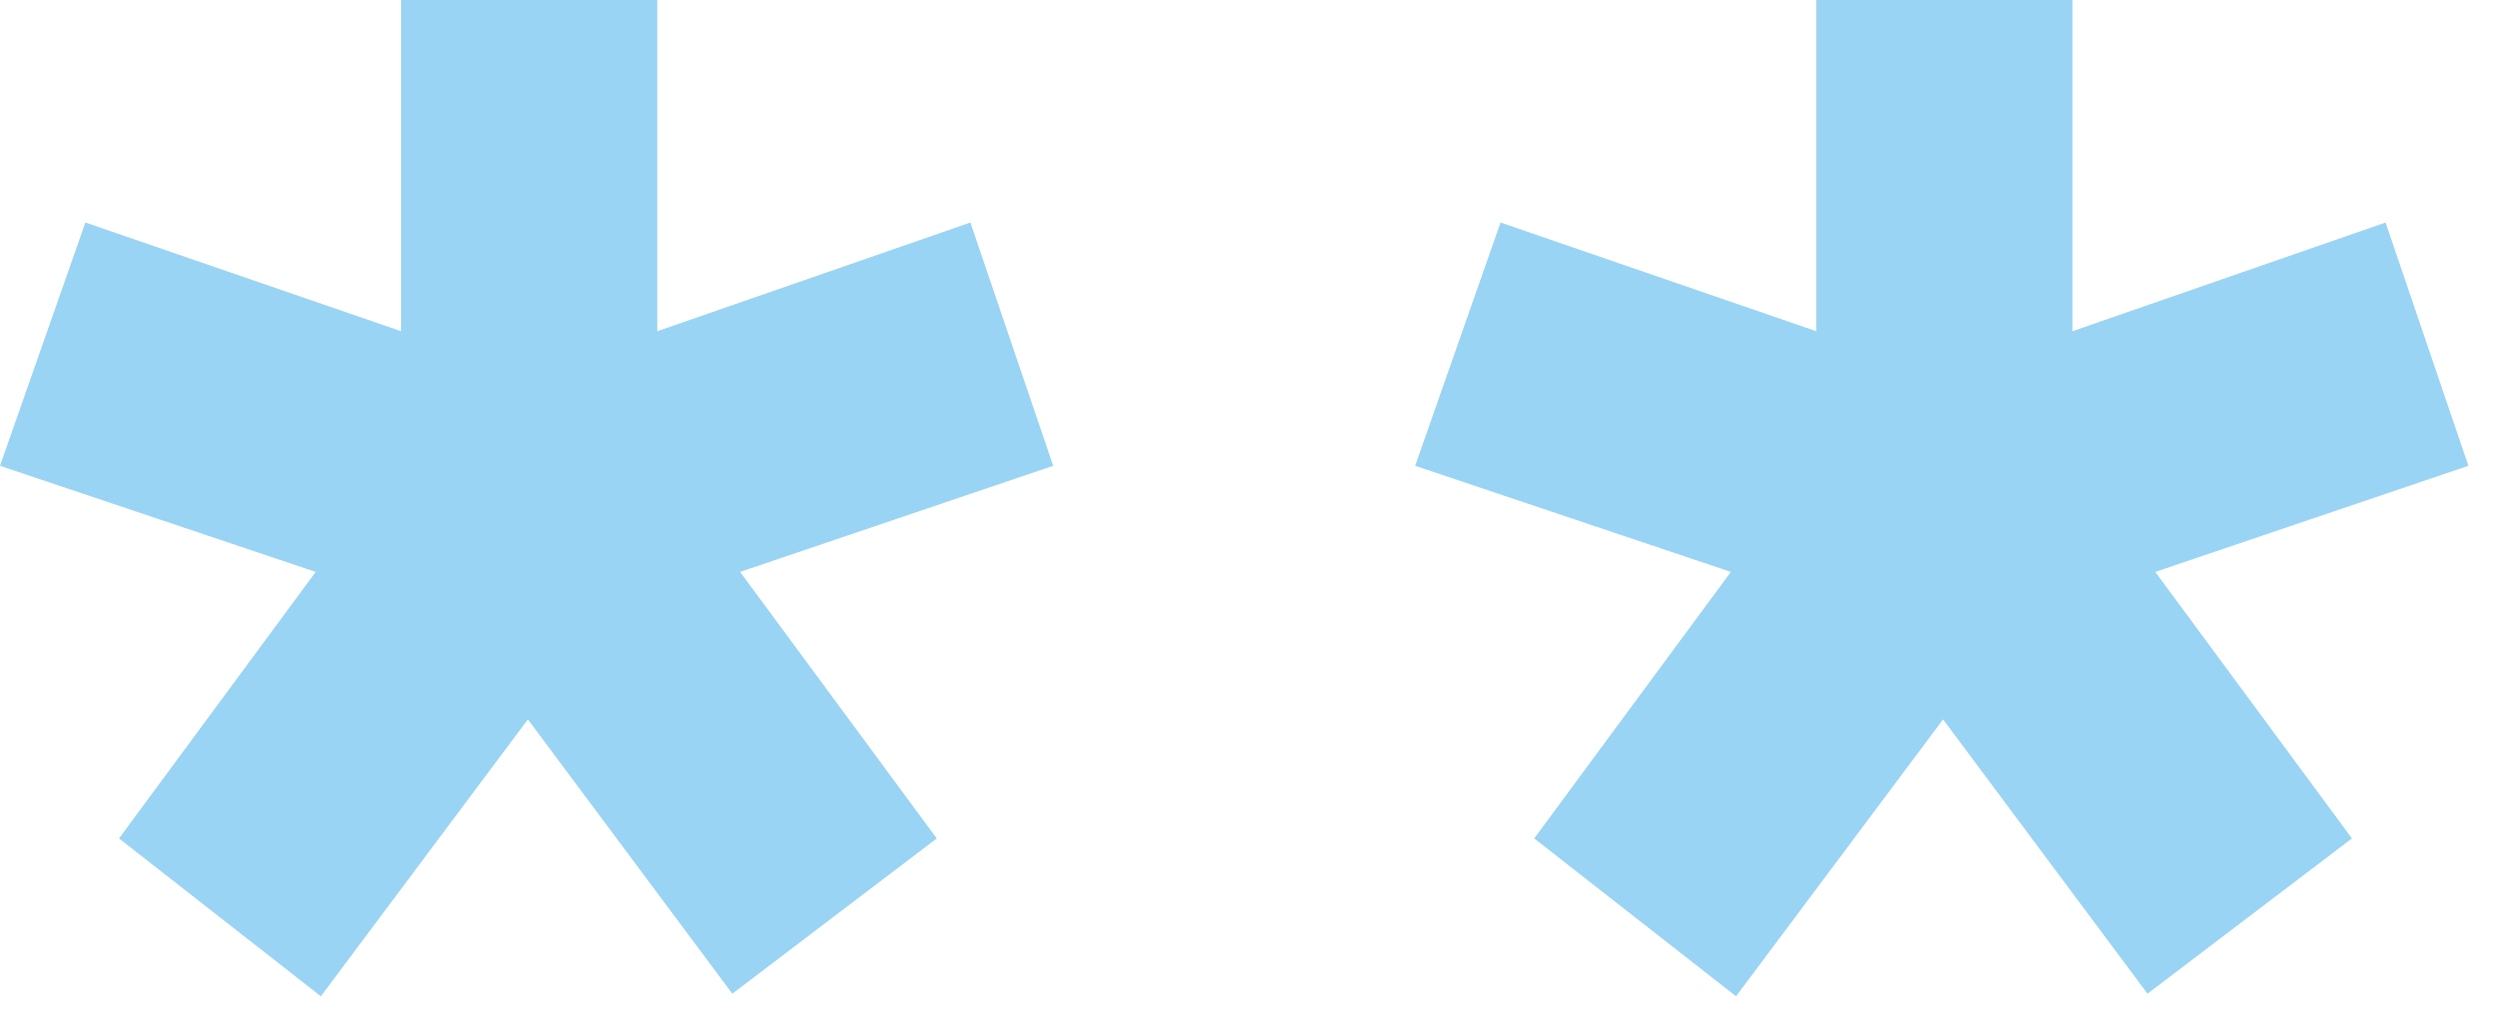
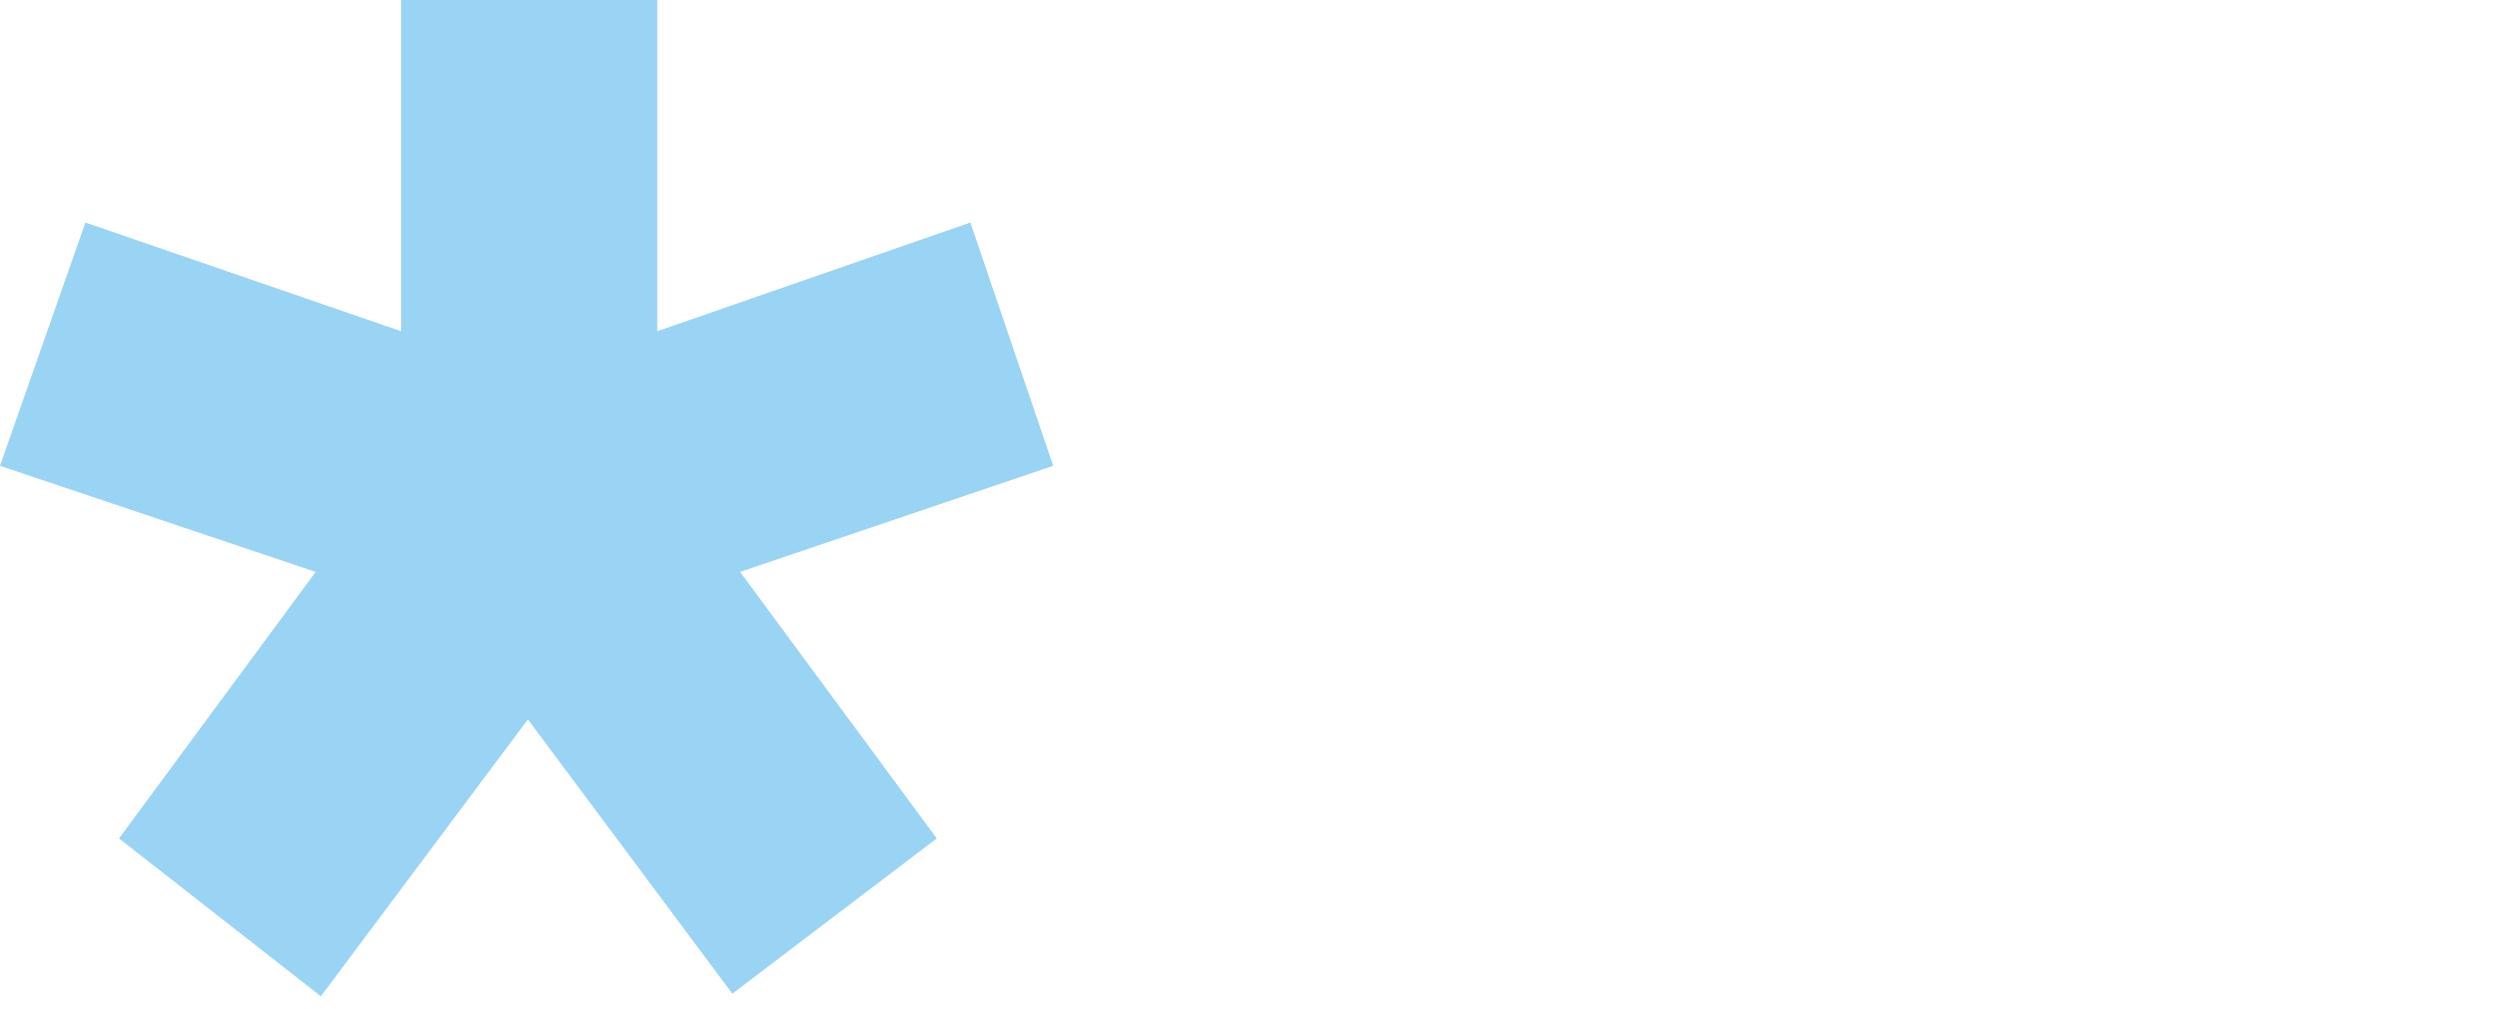
<svg xmlns="http://www.w3.org/2000/svg" width="57" height="23" viewBox="0 0 57 23" fill="none">
-   <path d="M44.302 16.402L39.582 22.715L34.98 19.116L39.464 13.039L32.266 10.62L34.213 5.074L41.411 7.552V0H47.252V7.552L54.391 5.074L56.279 10.62L49.14 13.039L53.624 19.116L48.963 22.656L44.302 16.402Z" fill="#99D4F5" />
  <path d="M12.036 16.402L7.316 22.715L2.714 19.116L7.198 13.039L0 10.62L1.947 5.074L9.145 7.552V0H14.986V7.552L22.125 5.074L24.013 10.62L16.874 13.039L21.358 19.116L16.697 22.656L12.036 16.402Z" fill="#99D4F5" />
</svg>